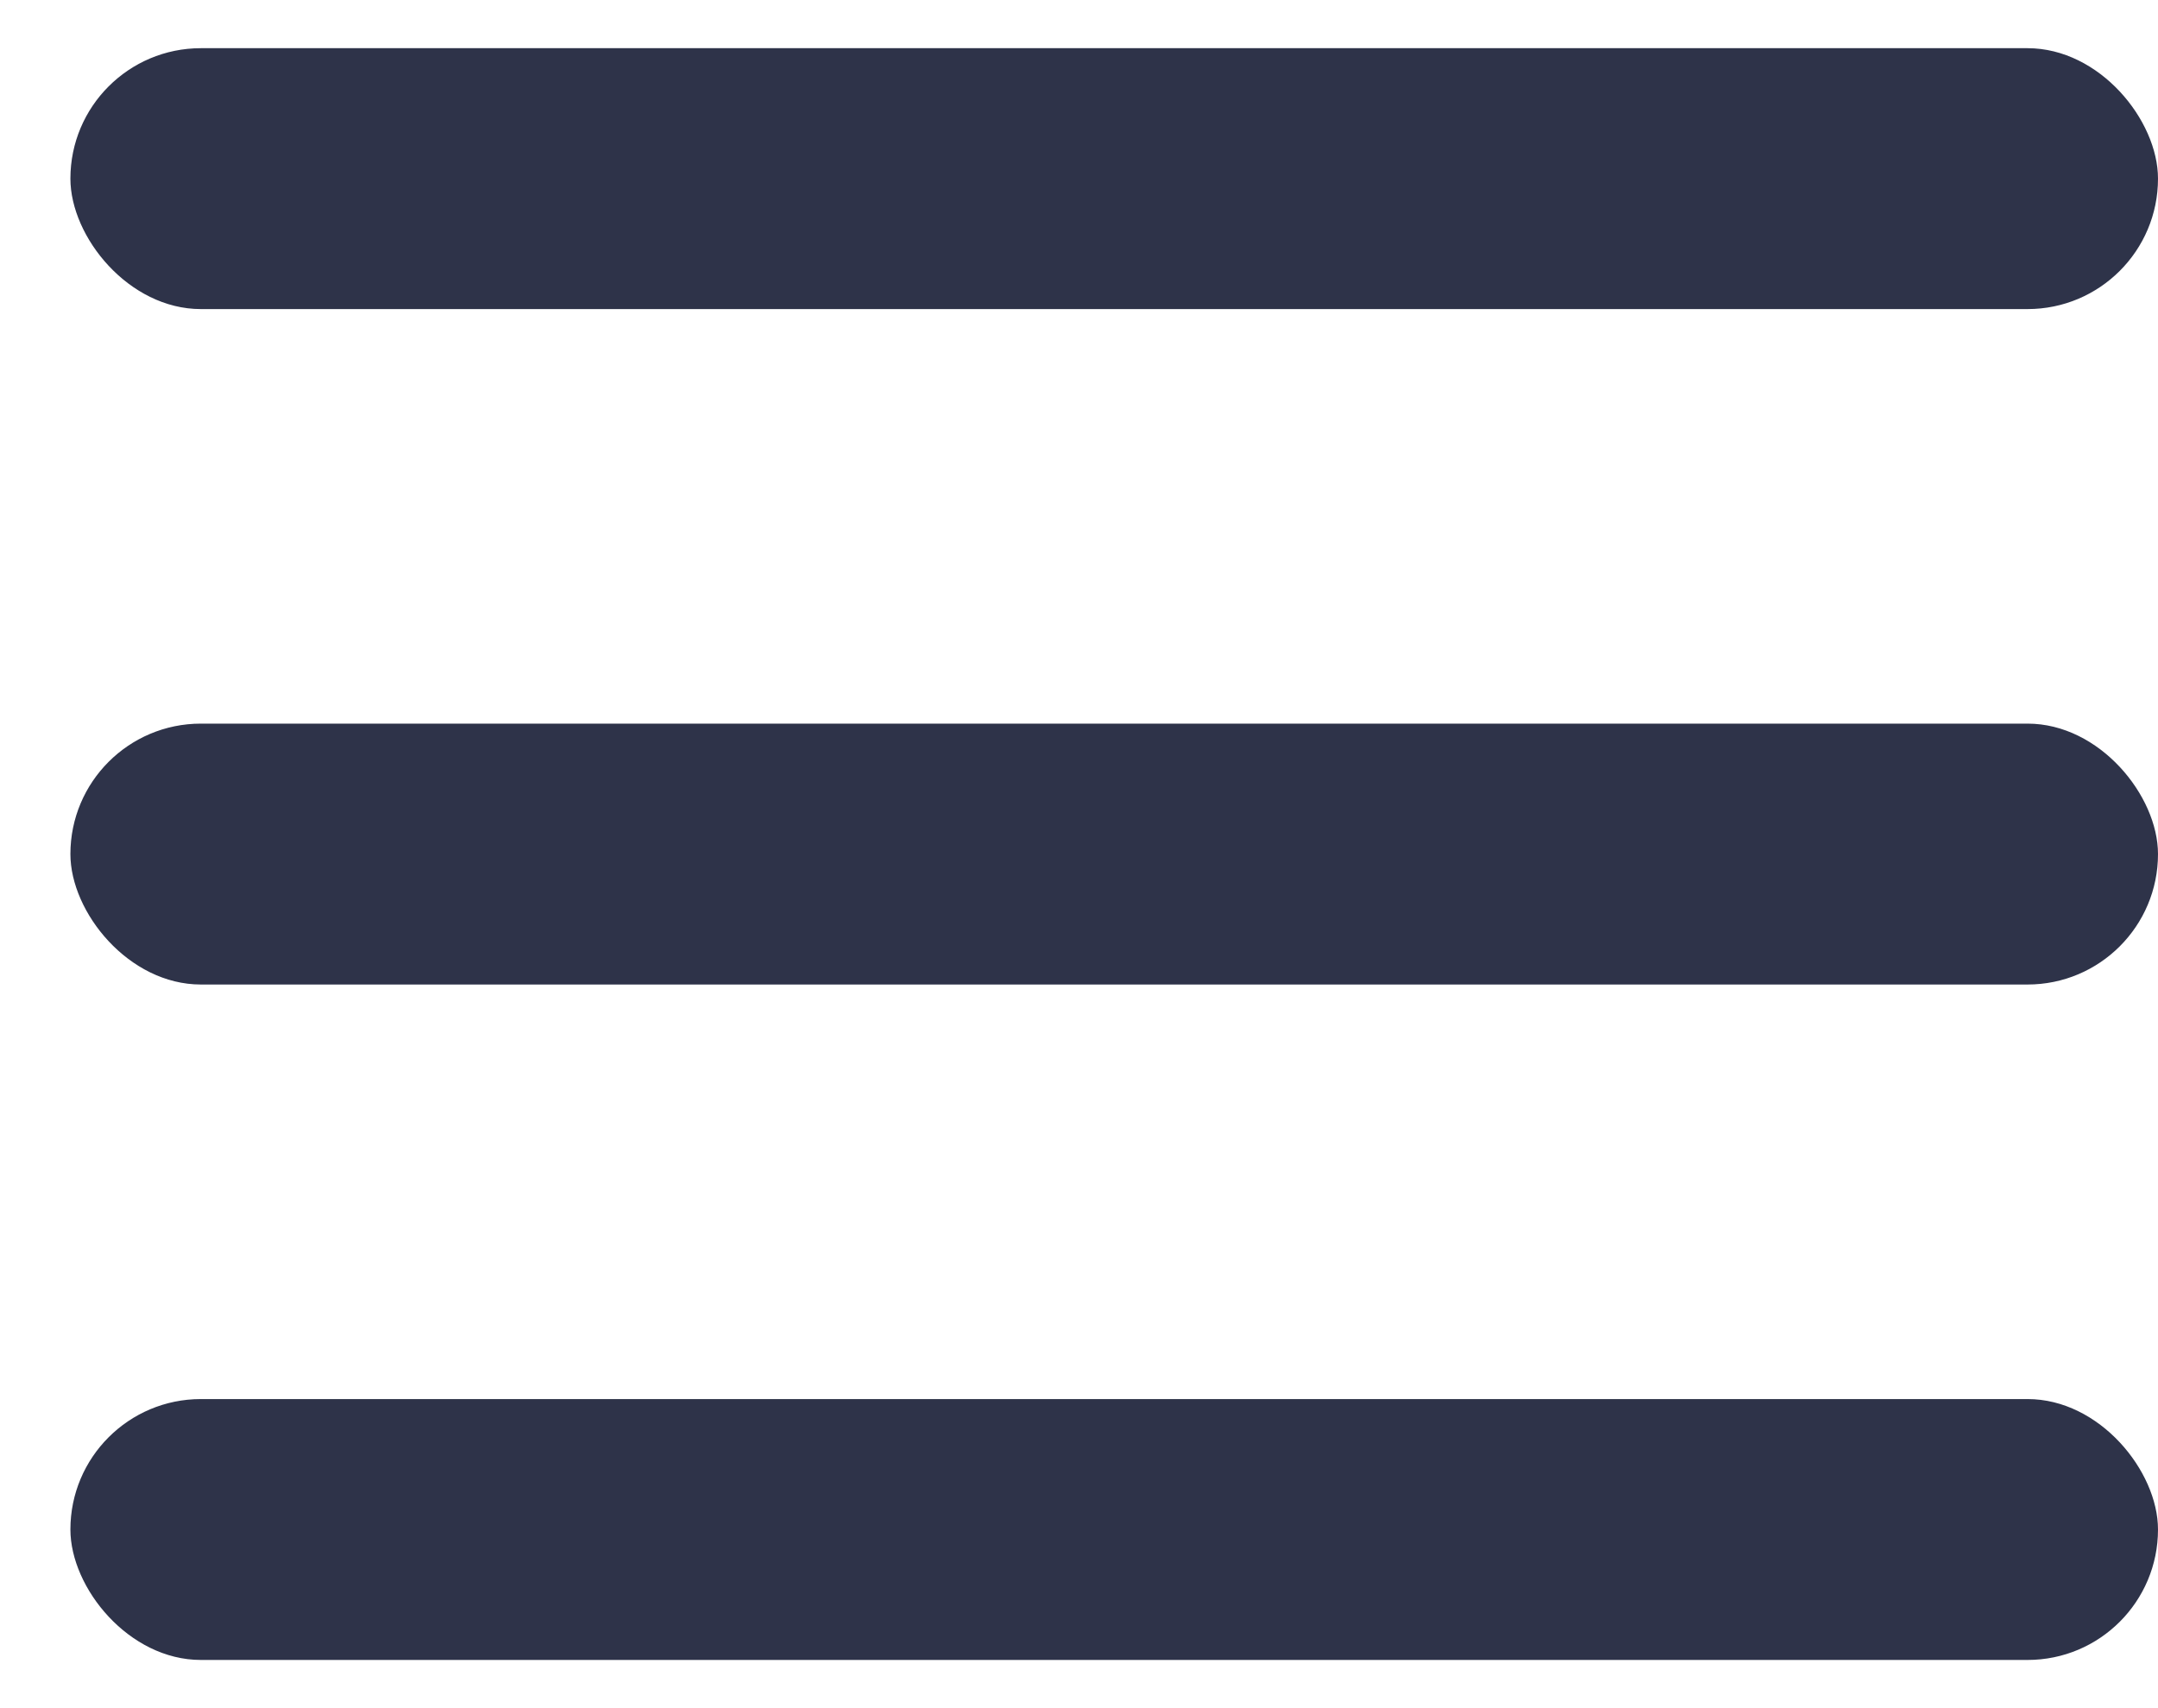
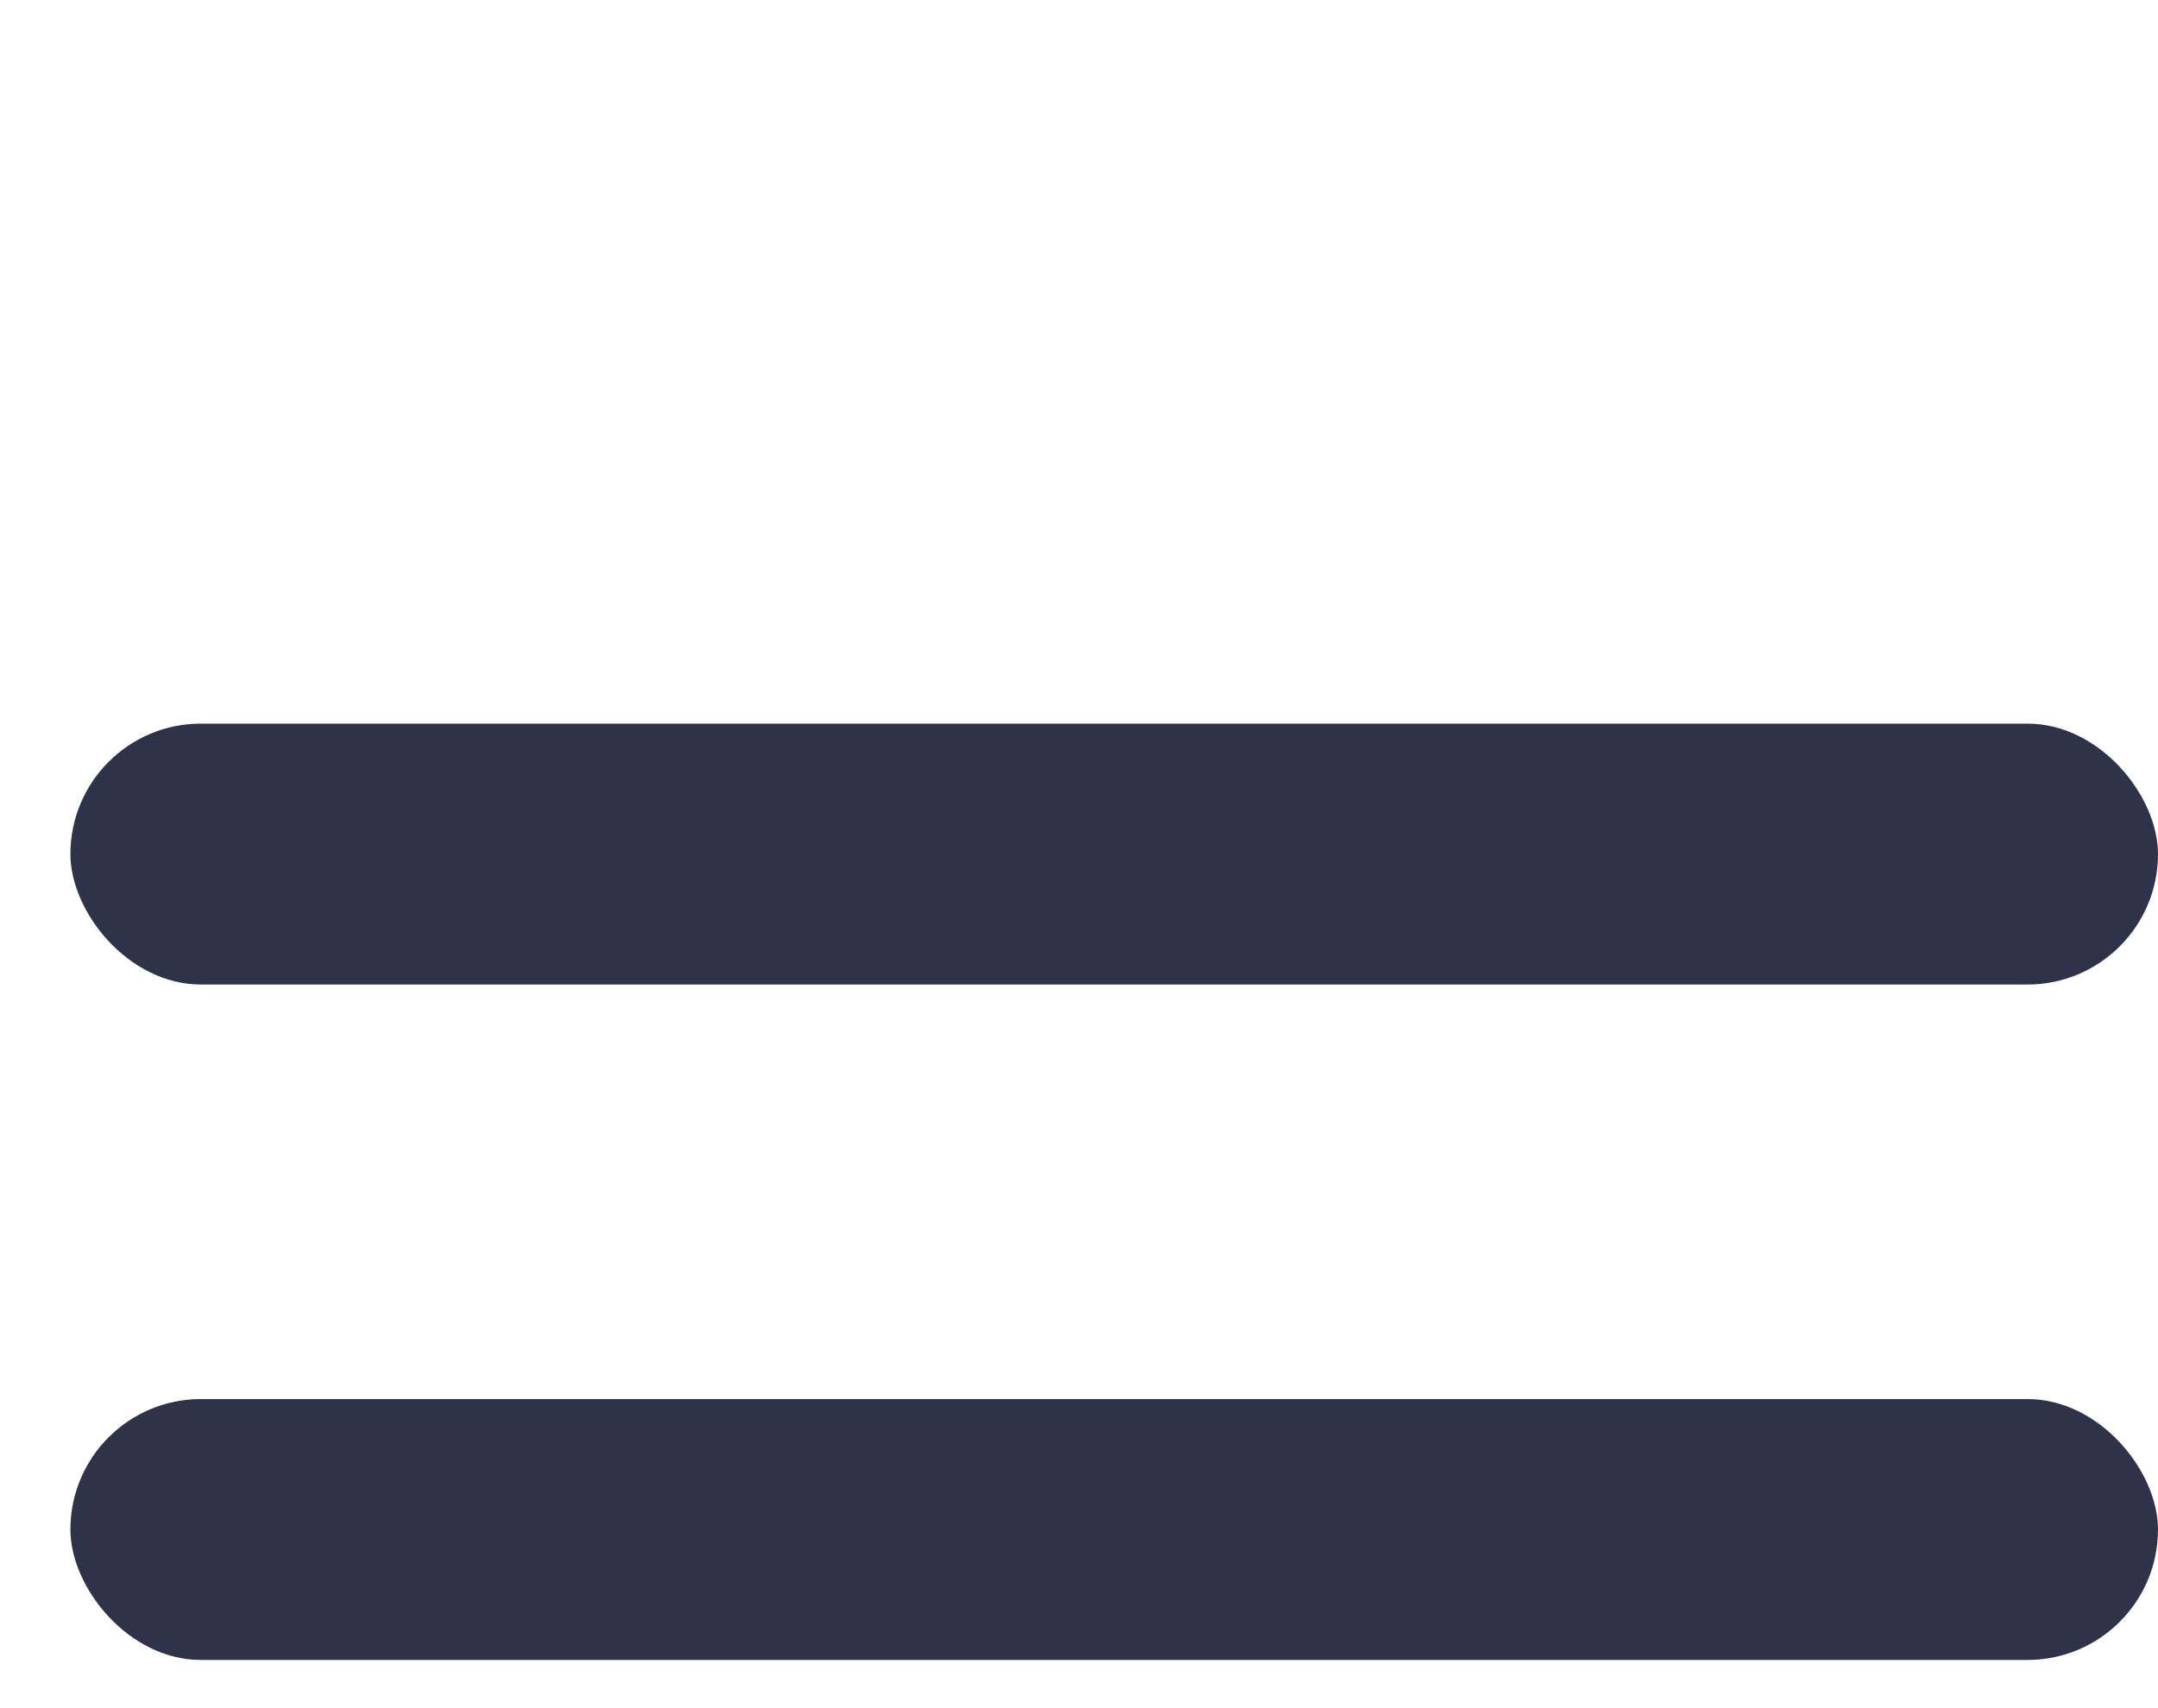
<svg xmlns="http://www.w3.org/2000/svg" width="24" height="19" viewBox="0 0 24 19" fill="none">
-   <rect x="0.783" y="0.536" width="23.217" height="2.902" rx="1.451" fill="#2E3349" />
  <rect x="0.783" y="8.049" width="23.217" height="2.902" rx="1.451" fill="#2E3349" />
  <rect x="0.783" y="15.562" width="23.217" height="2.902" rx="1.451" fill="#2E3349" />
</svg>